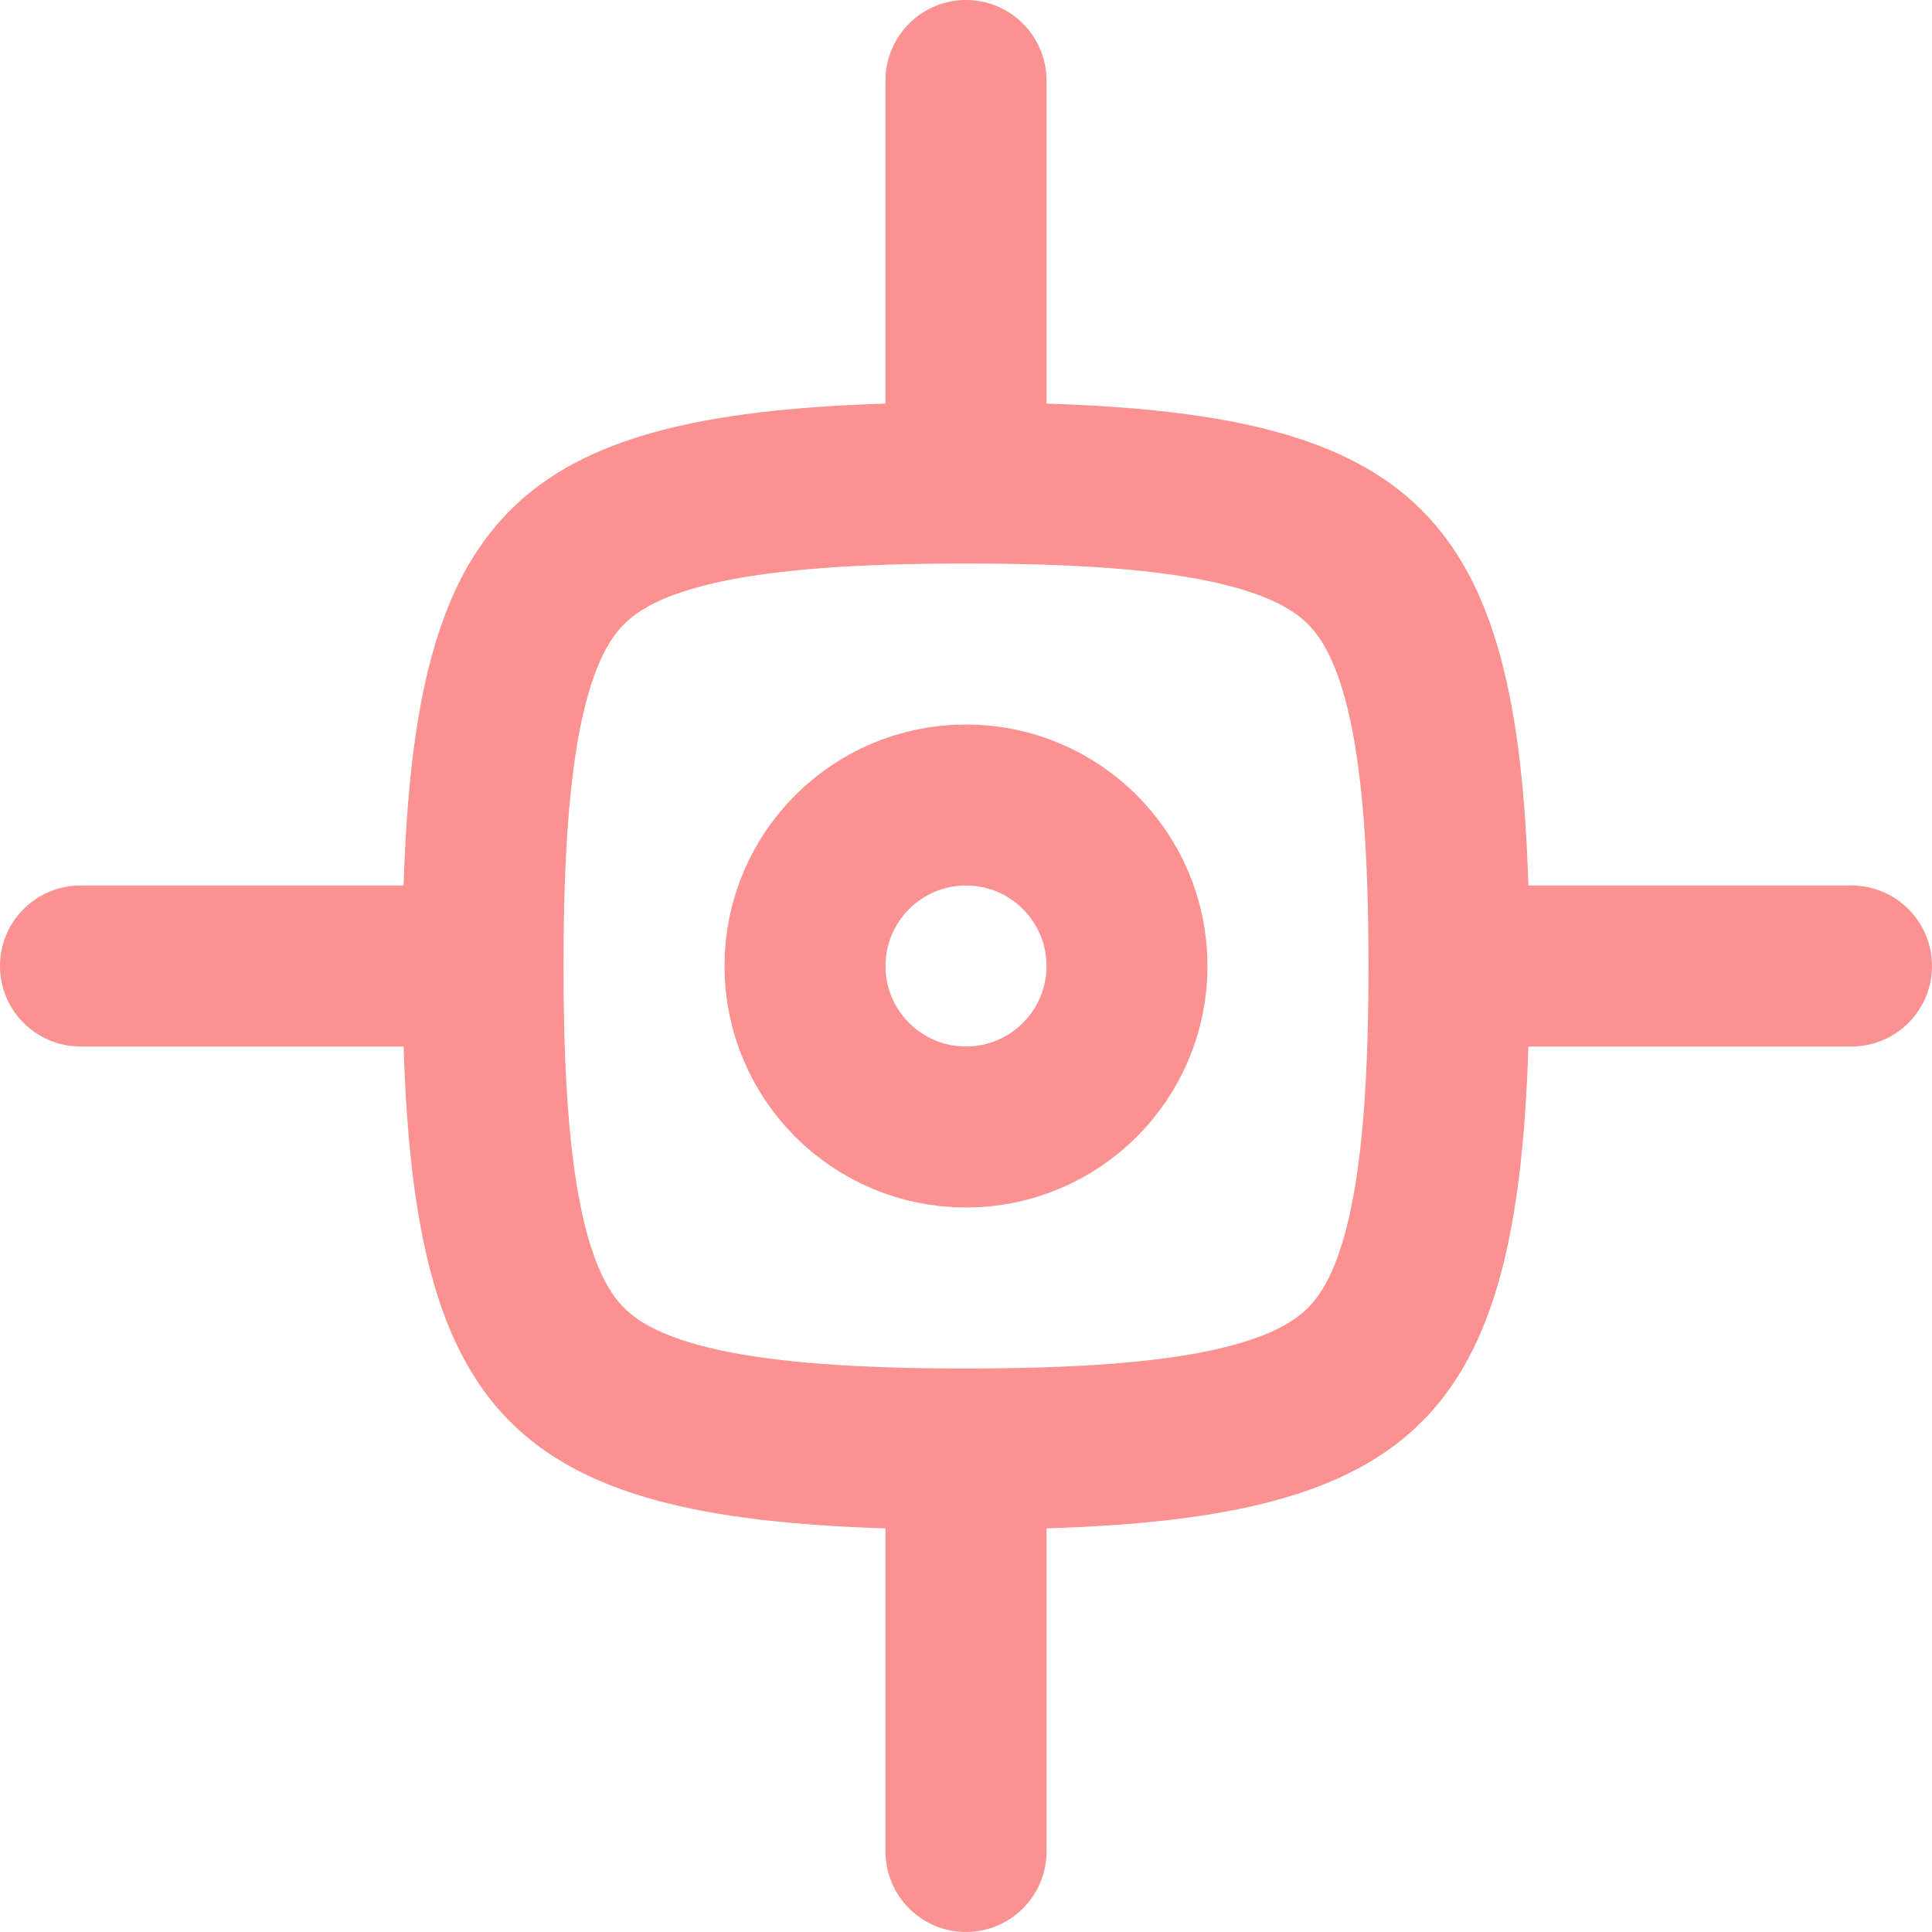
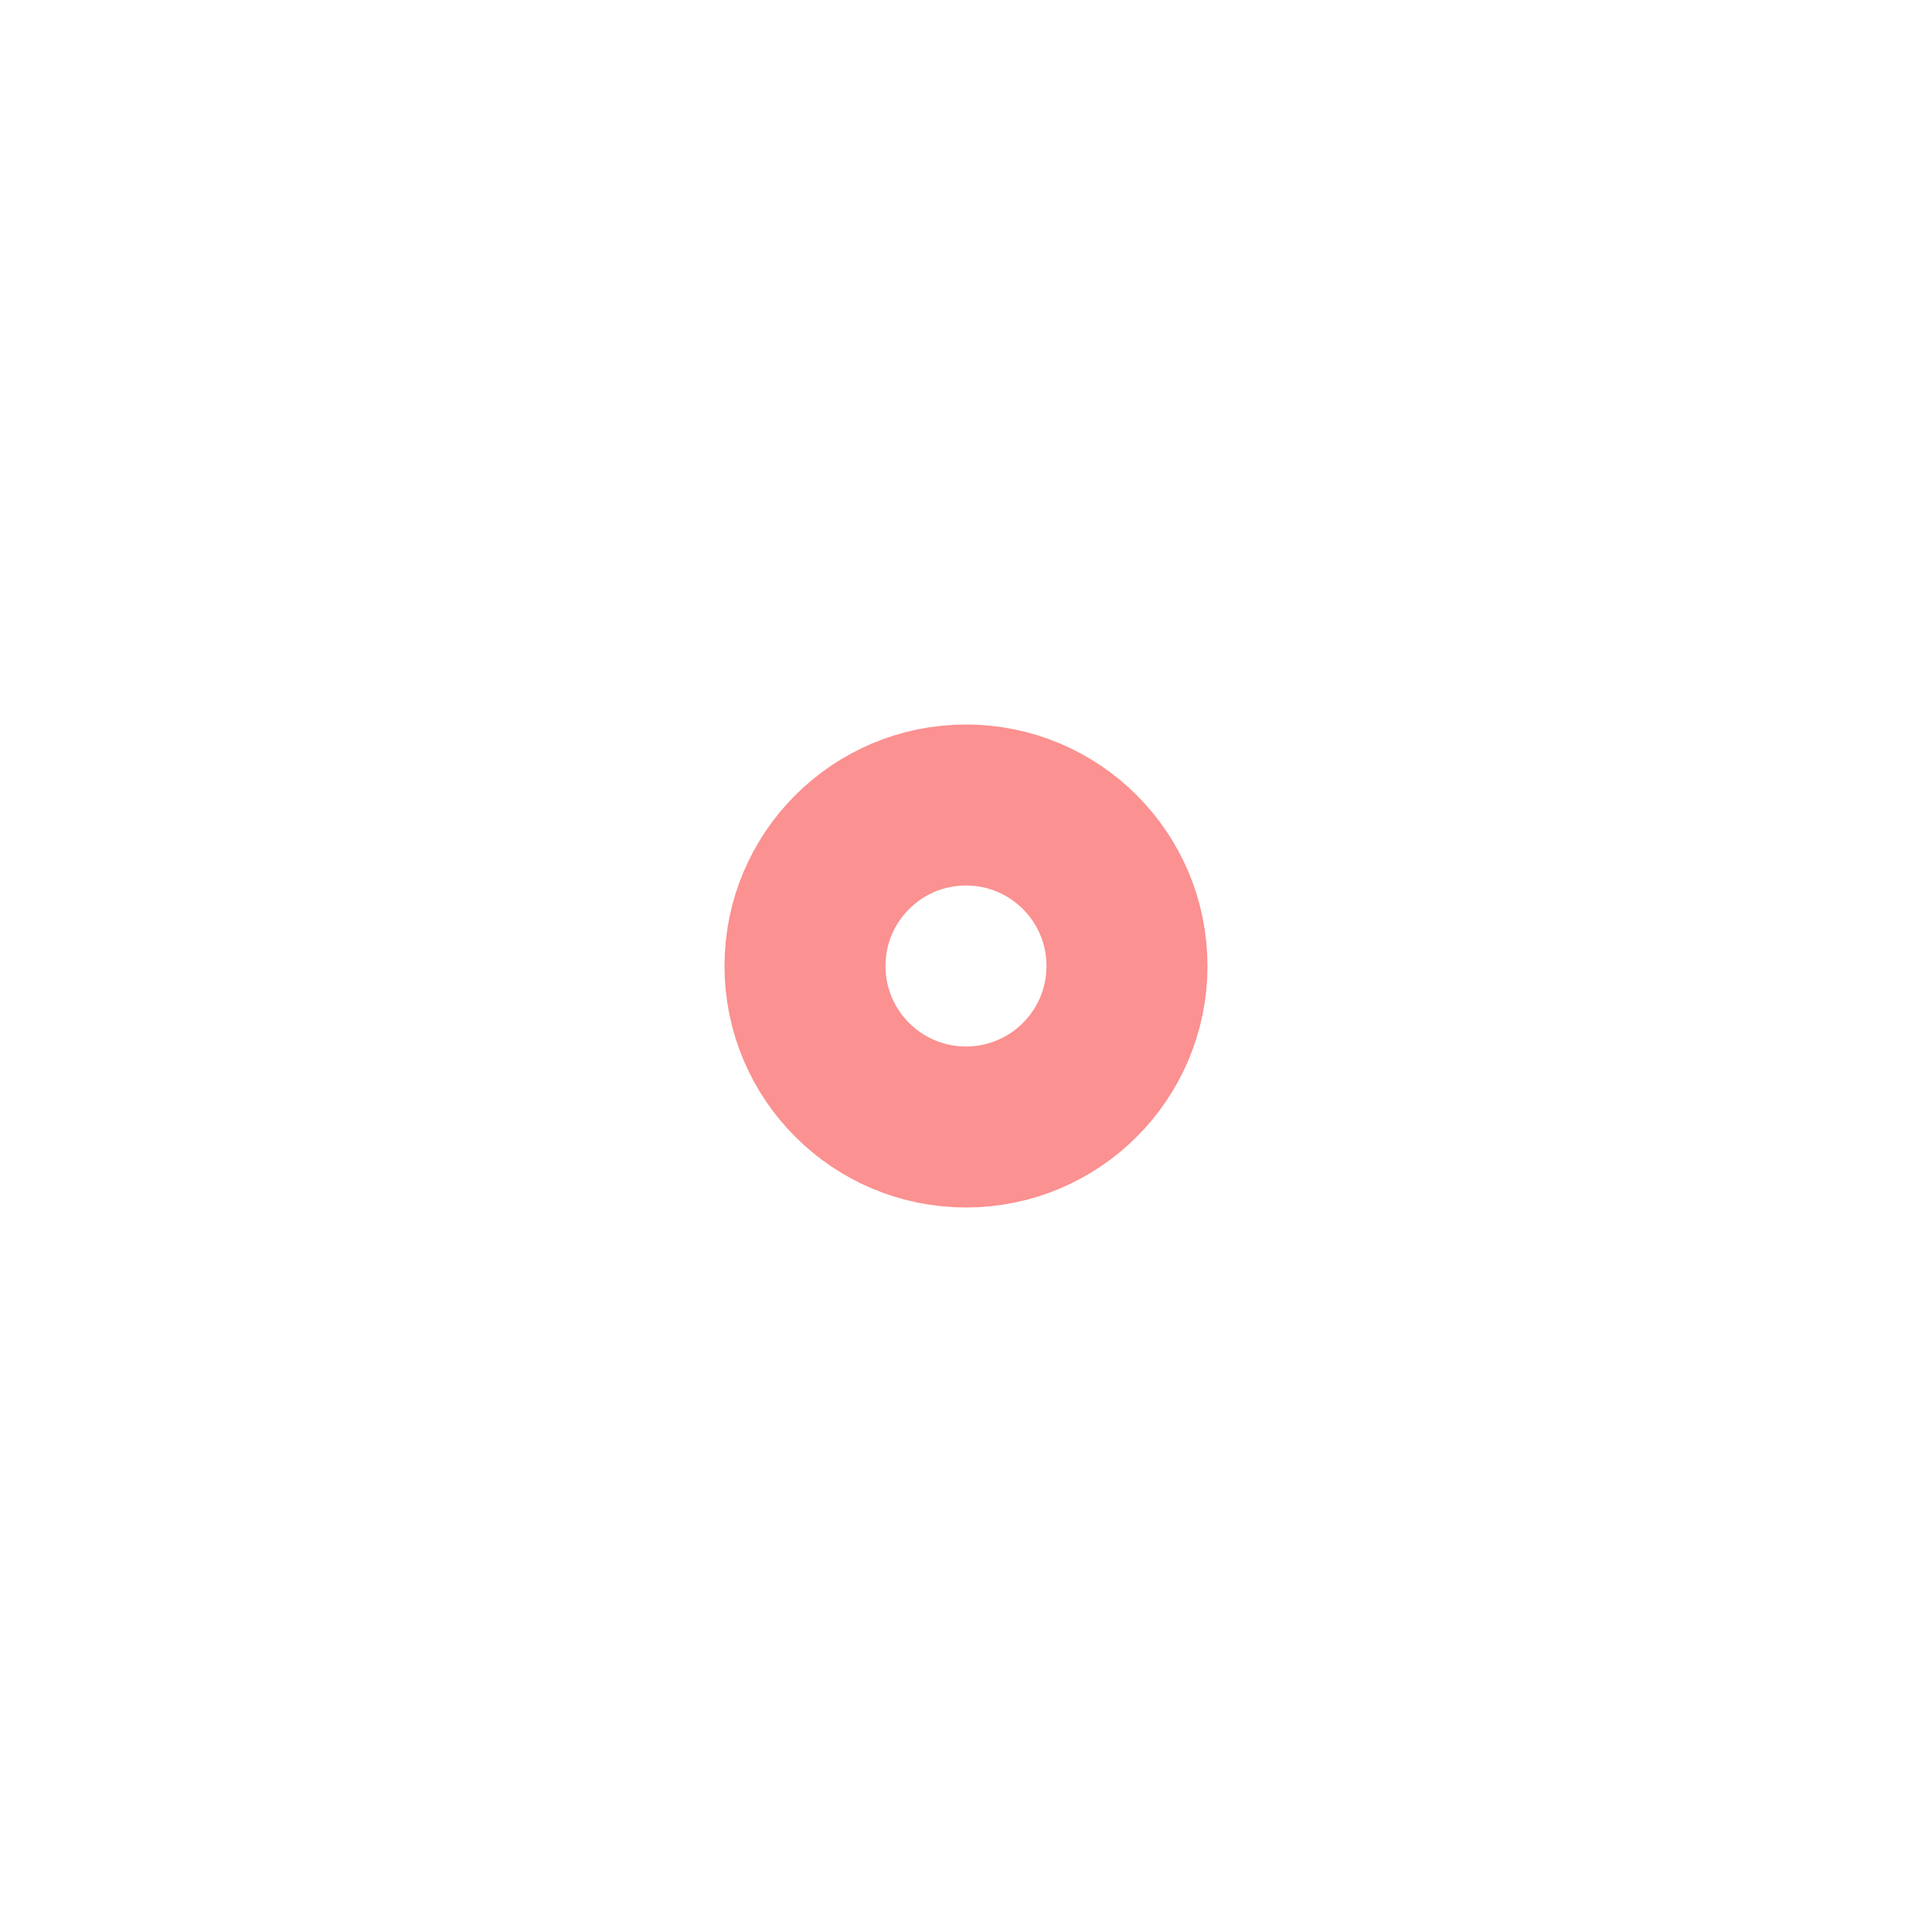
<svg xmlns="http://www.w3.org/2000/svg" width="24" height="24" viewBox="0 0 24 24" fill="none">
  <circle cx="12" cy="12" r="2" stroke="#FB9190" stroke-width="2" />
-   <path fill-rule="evenodd" clip-rule="evenodd" d="M13 1C13 0.448 12.552 0 12 0C11.448 0 11 0.448 11 1V5C11 5.005 11 5.01 11 5.014C6.407 5.157 5.157 6.407 5.014 11C5.01 11 5.005 11 5 11H1C0.448 11 0 11.448 0 12C0 12.552 0.448 13 1 13H5C5.005 13 5.01 13 5.014 13C5.157 17.593 6.407 18.843 11 18.986C11 18.99 11 18.995 11 19V23C11 23.552 11.448 24 12 24C12.552 24 13 23.552 13 23V19C13 18.995 13 18.99 13 18.986C17.593 18.843 18.843 17.593 18.986 13C18.99 13 18.995 13 19 13H23C23.552 13 24 12.552 24 12C24 11.448 23.552 11 23 11H19C18.995 11 18.99 11 18.986 11C18.843 6.407 17.593 5.157 13 5.014C13 5.01 13 5.005 13 5V1ZM7 12C7 13.396 7.077 14.38 7.235 15.092C7.389 15.78 7.589 16.084 7.753 16.247C7.916 16.411 8.22 16.611 8.908 16.765C9.62 16.923 10.604 17 12 17C13.396 17 14.38 16.923 15.092 16.765C15.78 16.611 16.084 16.411 16.247 16.247C16.411 16.084 16.611 15.78 16.765 15.092C16.923 14.38 17 13.396 17 12C17 10.604 16.923 9.62 16.765 8.908C16.611 8.22 16.411 7.916 16.247 7.753C16.084 7.589 15.78 7.389 15.092 7.235C14.38 7.077 13.396 7 12 7C10.604 7 9.62 7.077 8.908 7.235C8.22 7.389 7.916 7.589 7.753 7.753C7.589 7.916 7.389 8.22 7.235 8.908C7.077 9.62 7 10.604 7 12Z" fill="#FB9190" />
</svg>